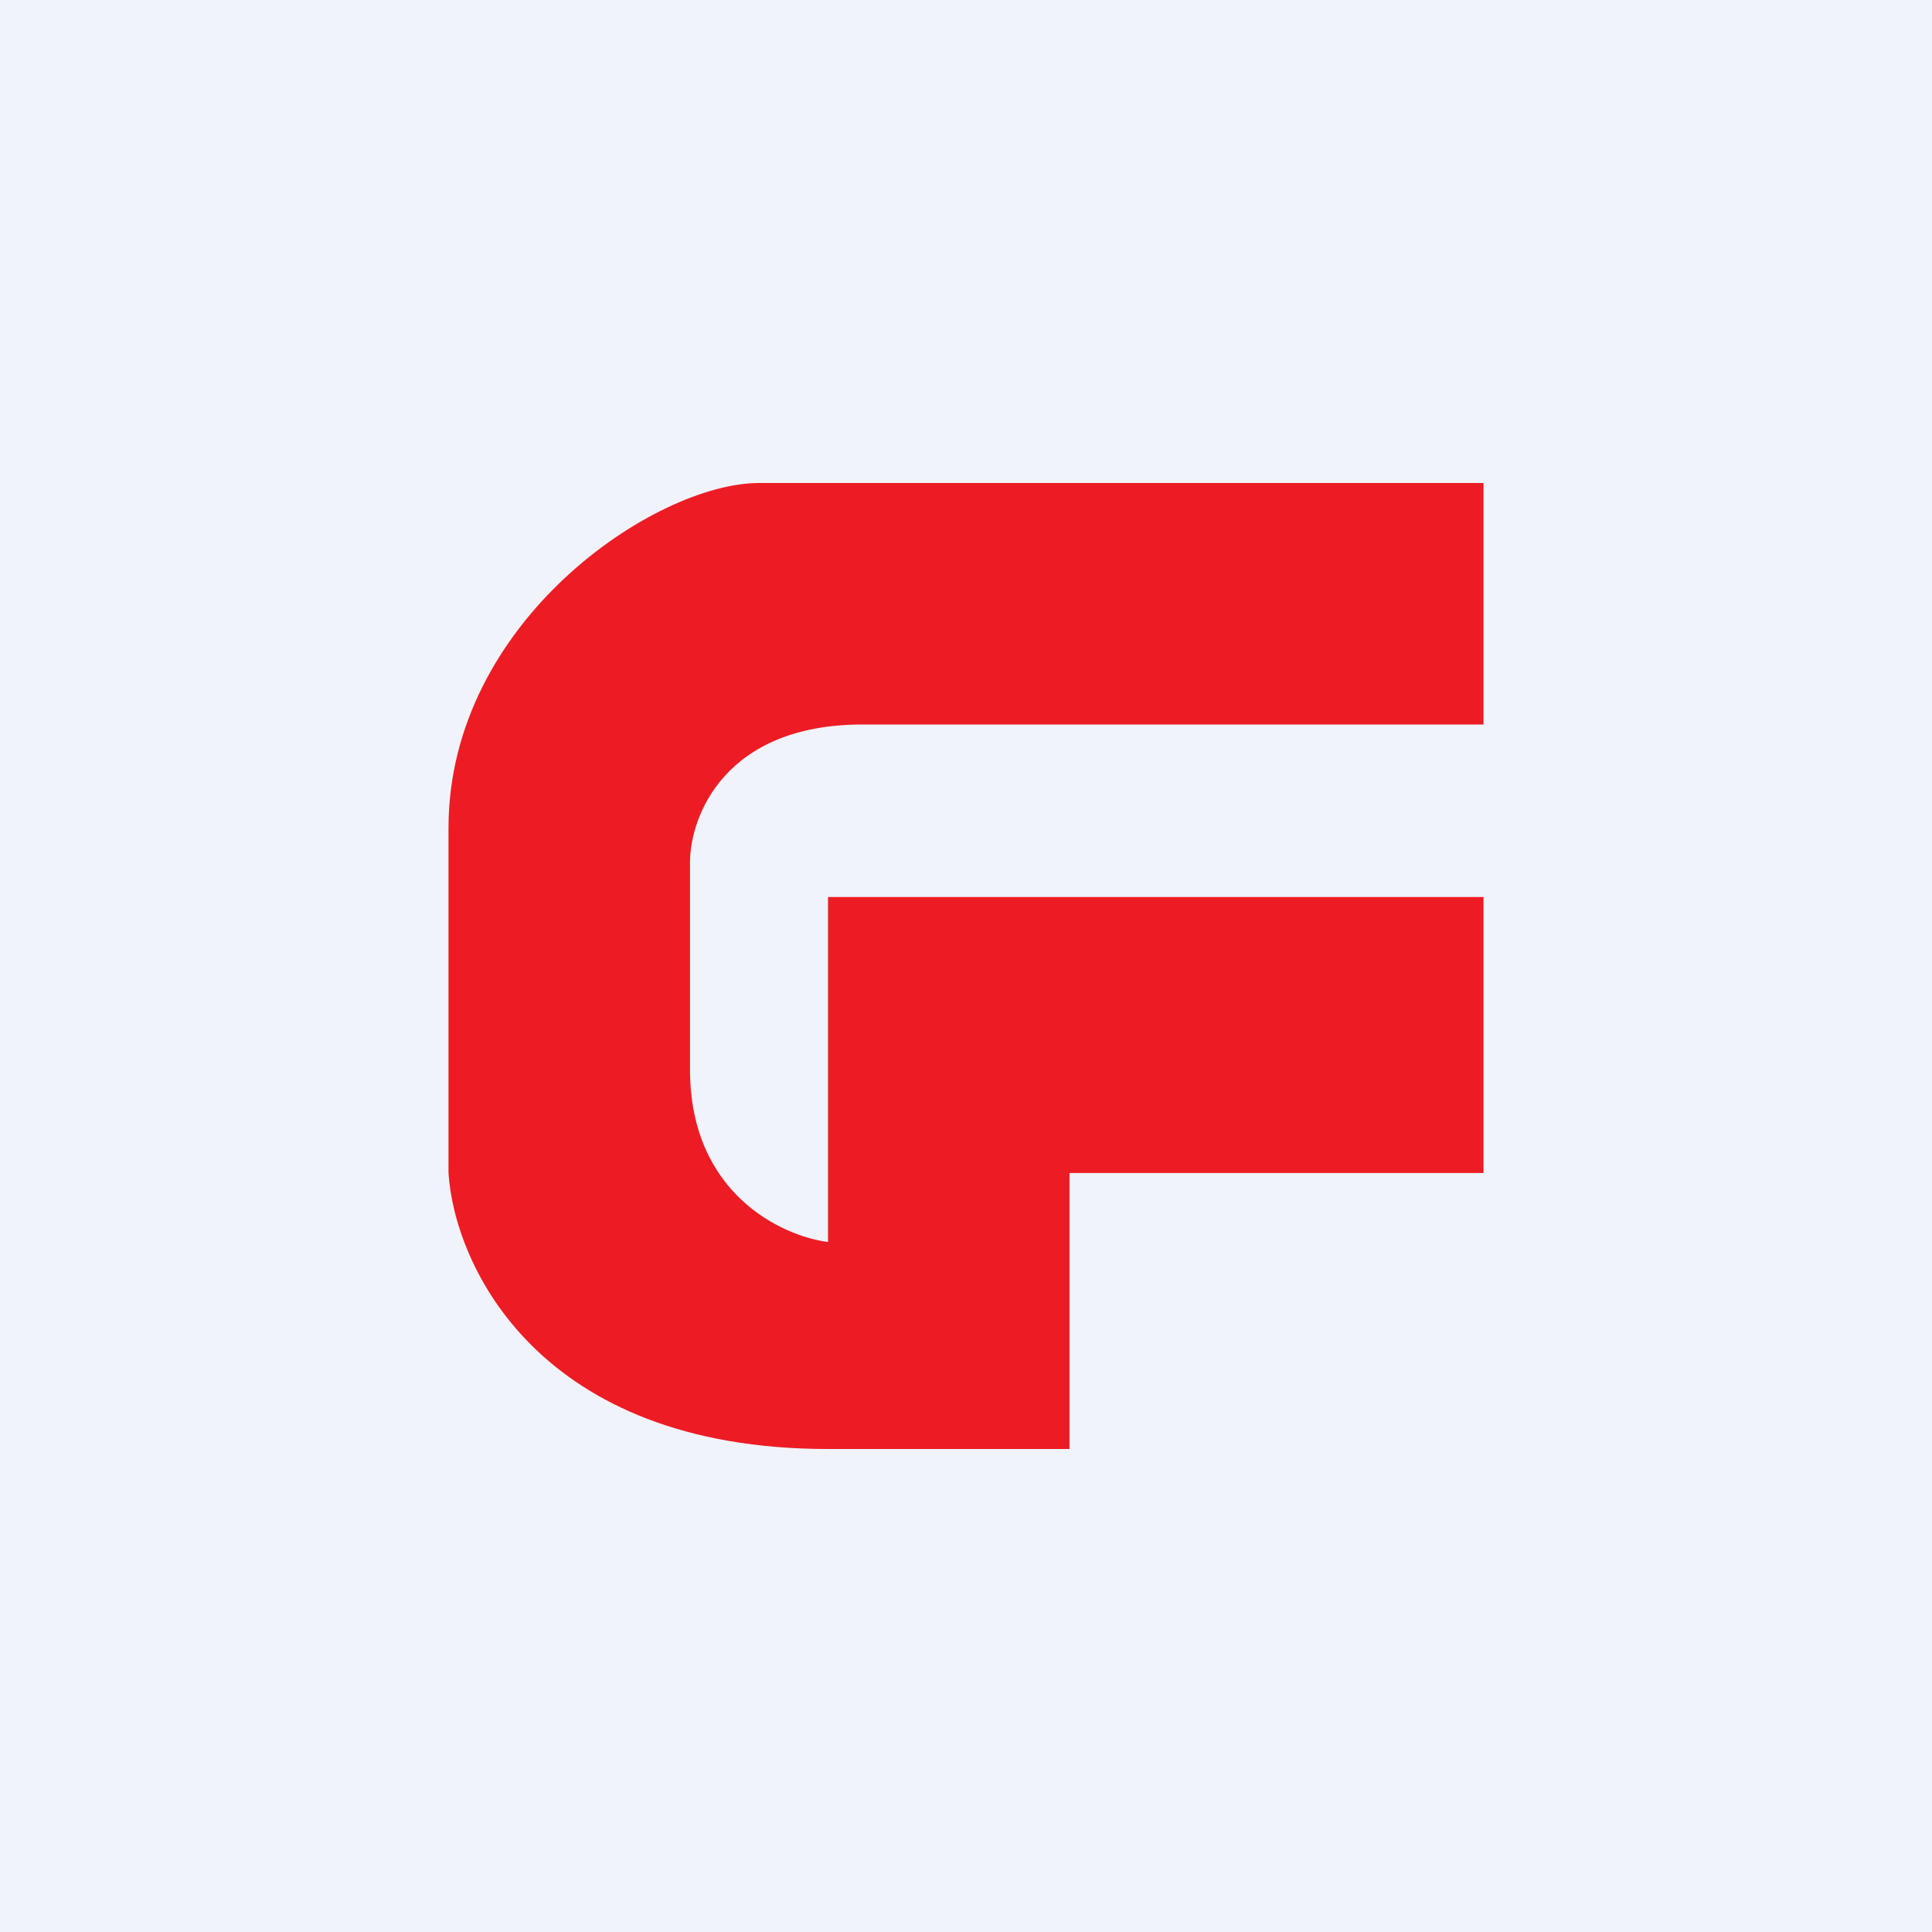
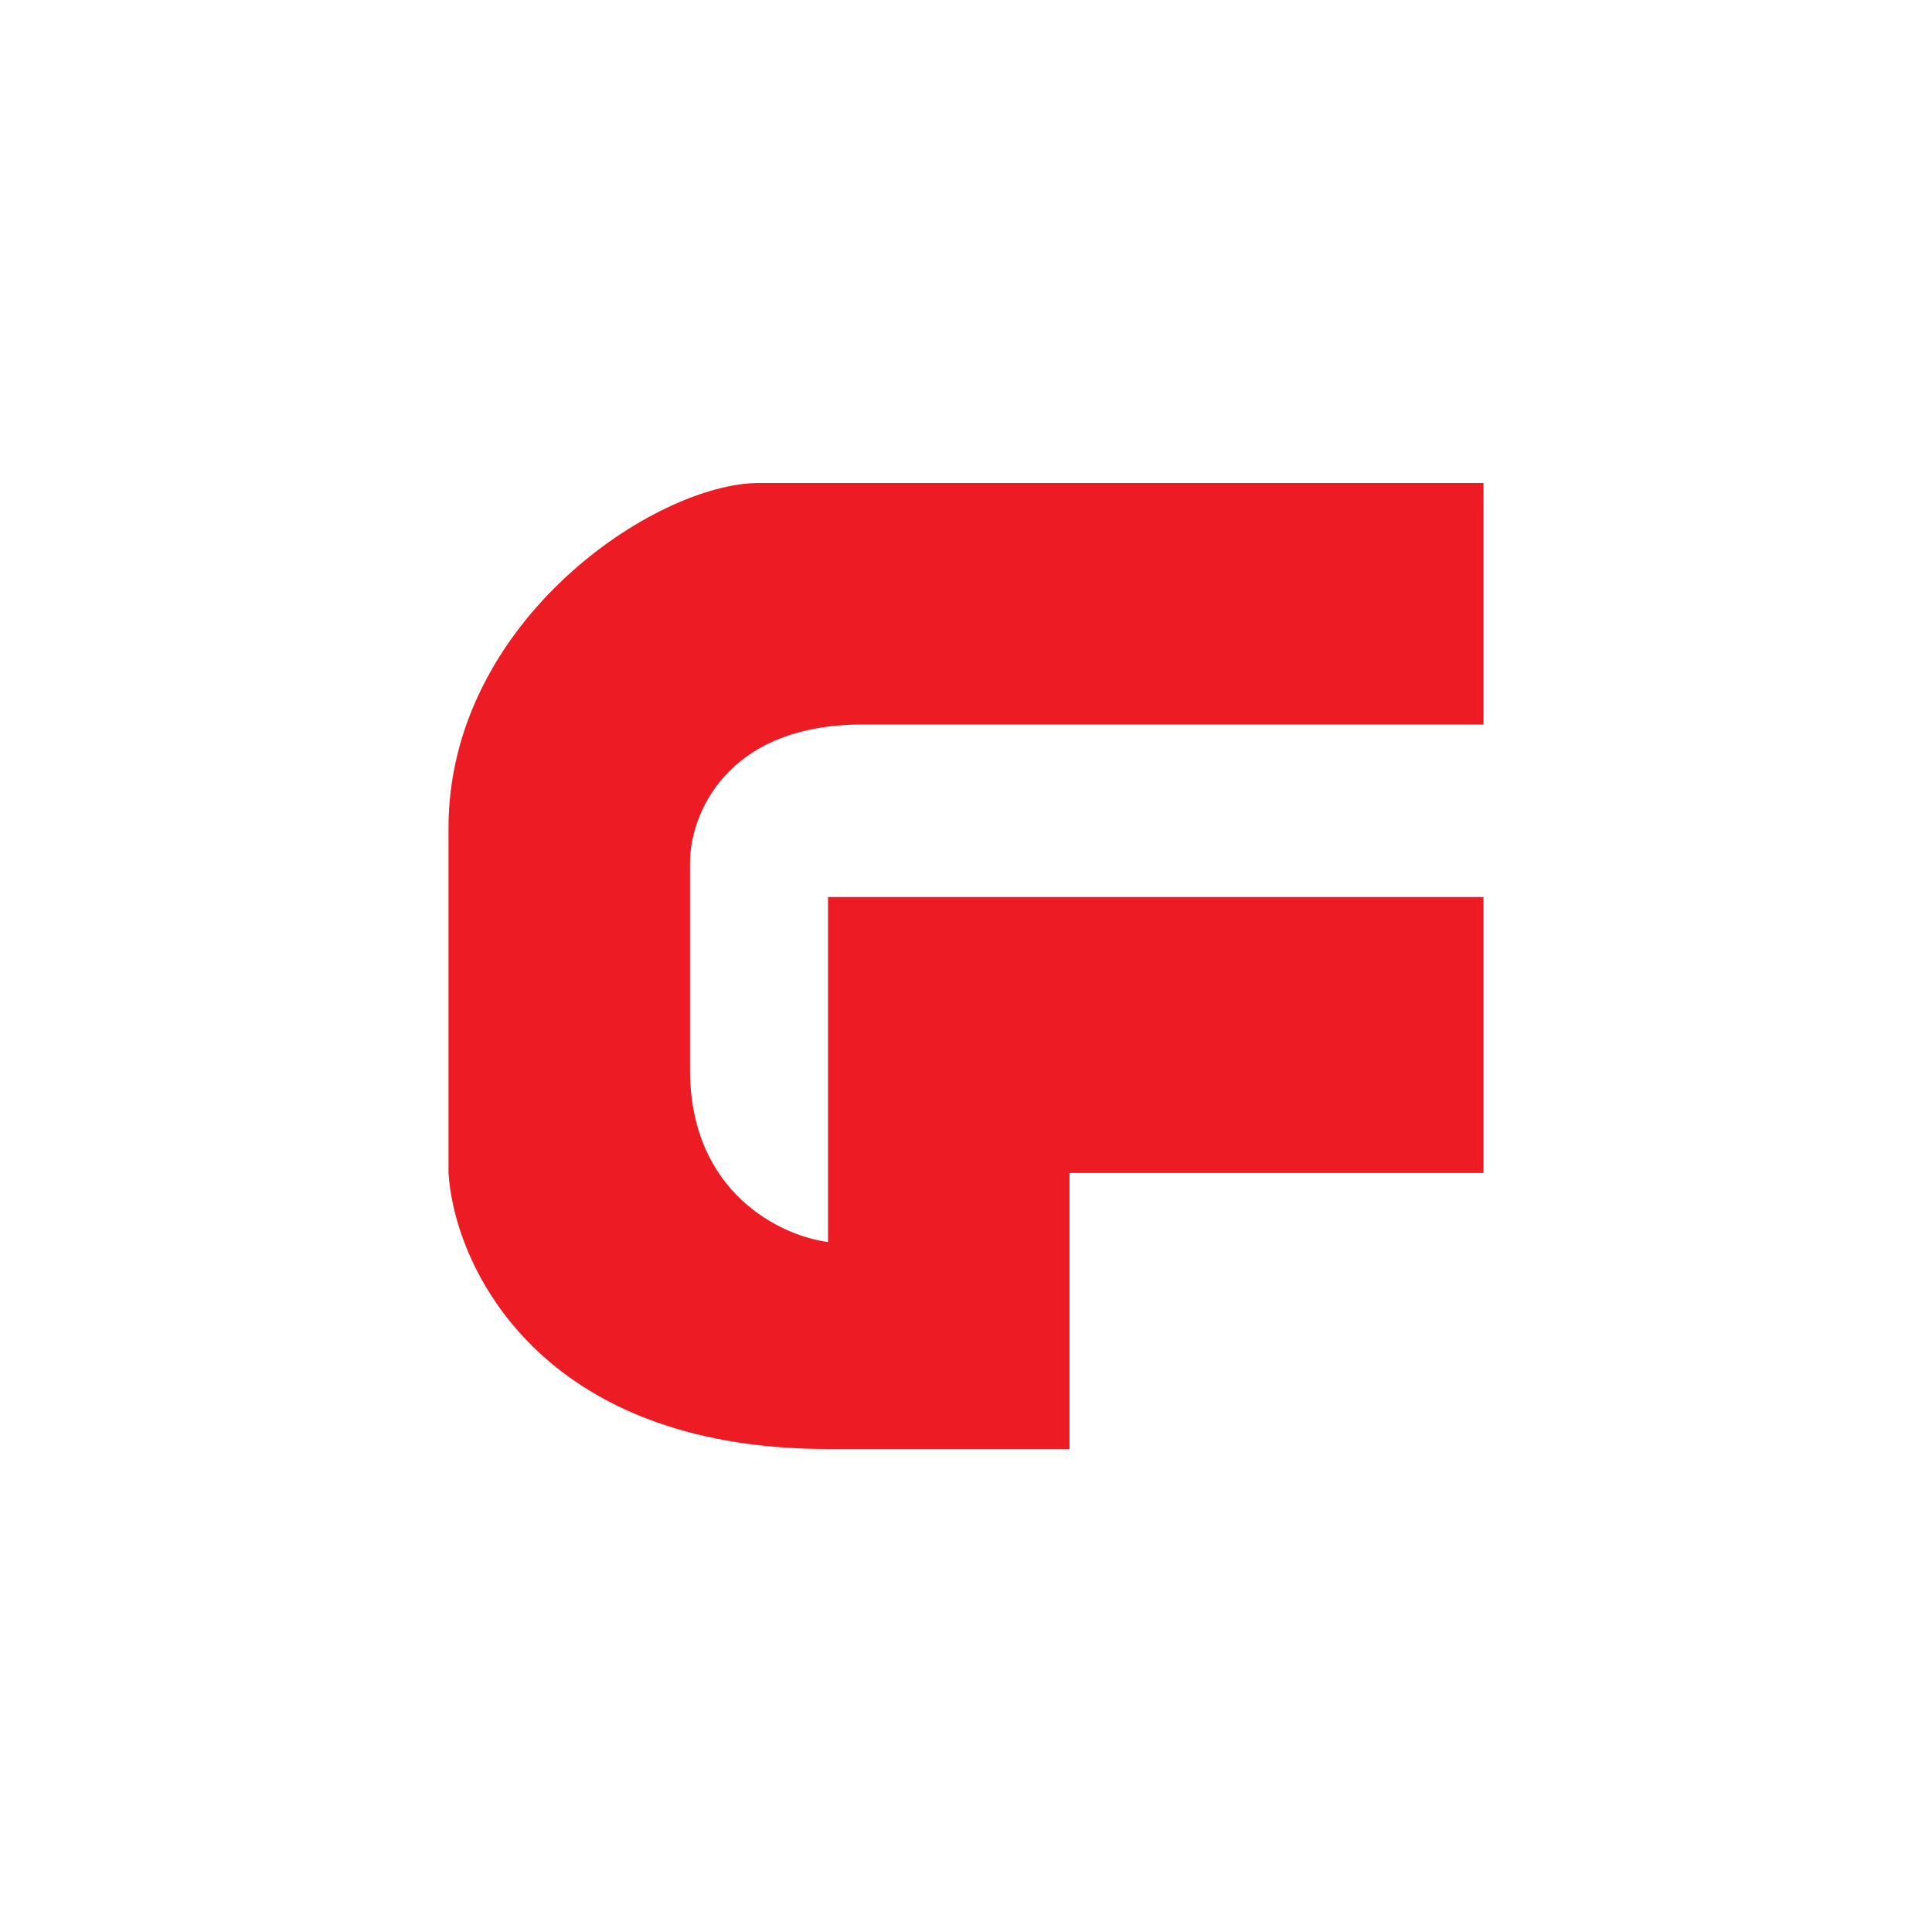
<svg xmlns="http://www.w3.org/2000/svg" width="56" height="56" viewBox="0 0 56 56">
-   <path fill="#F0F3FA" d="M0 0h56v56H0z" />
  <path d="M43 14v7H25c-4 0-5 2.67-5 4v6c0 3.6 2.67 4.83 4 5V26h19v8H31v8h-7c-8.4 0-10.83-5.33-11-8V24c0-6 6-10 9-10h21Z" fill="#ED1C24" />
</svg>